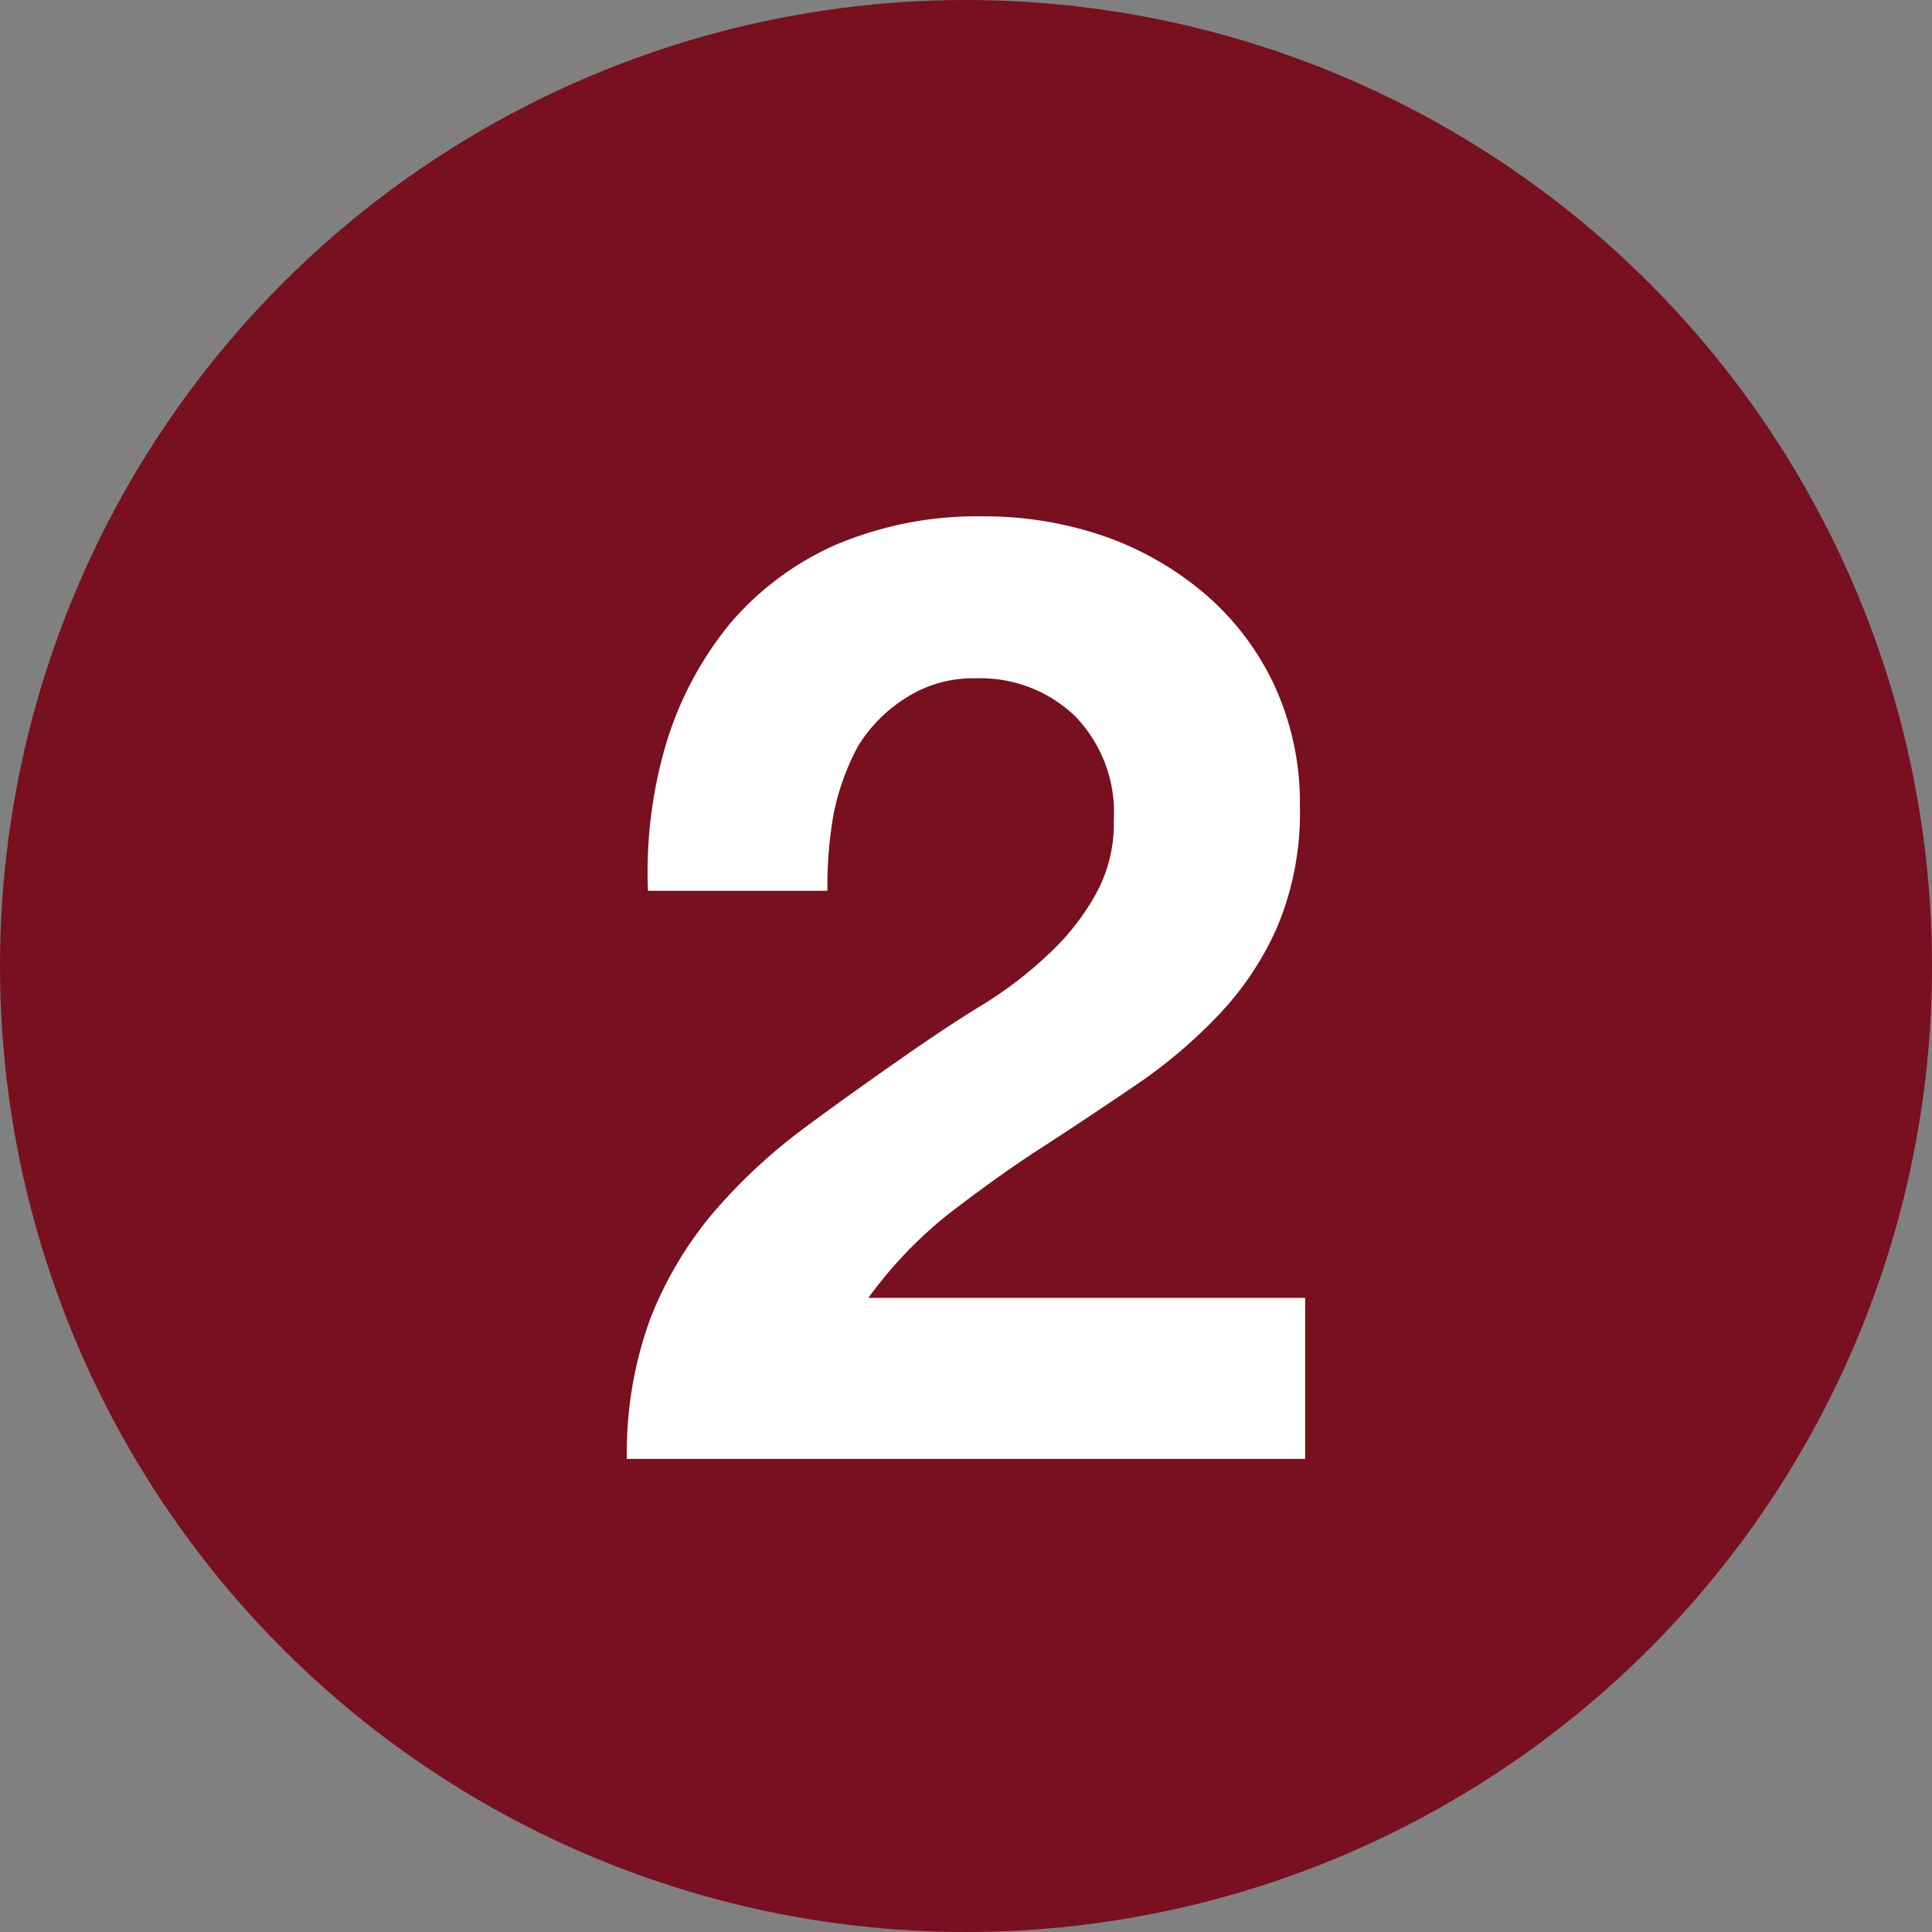
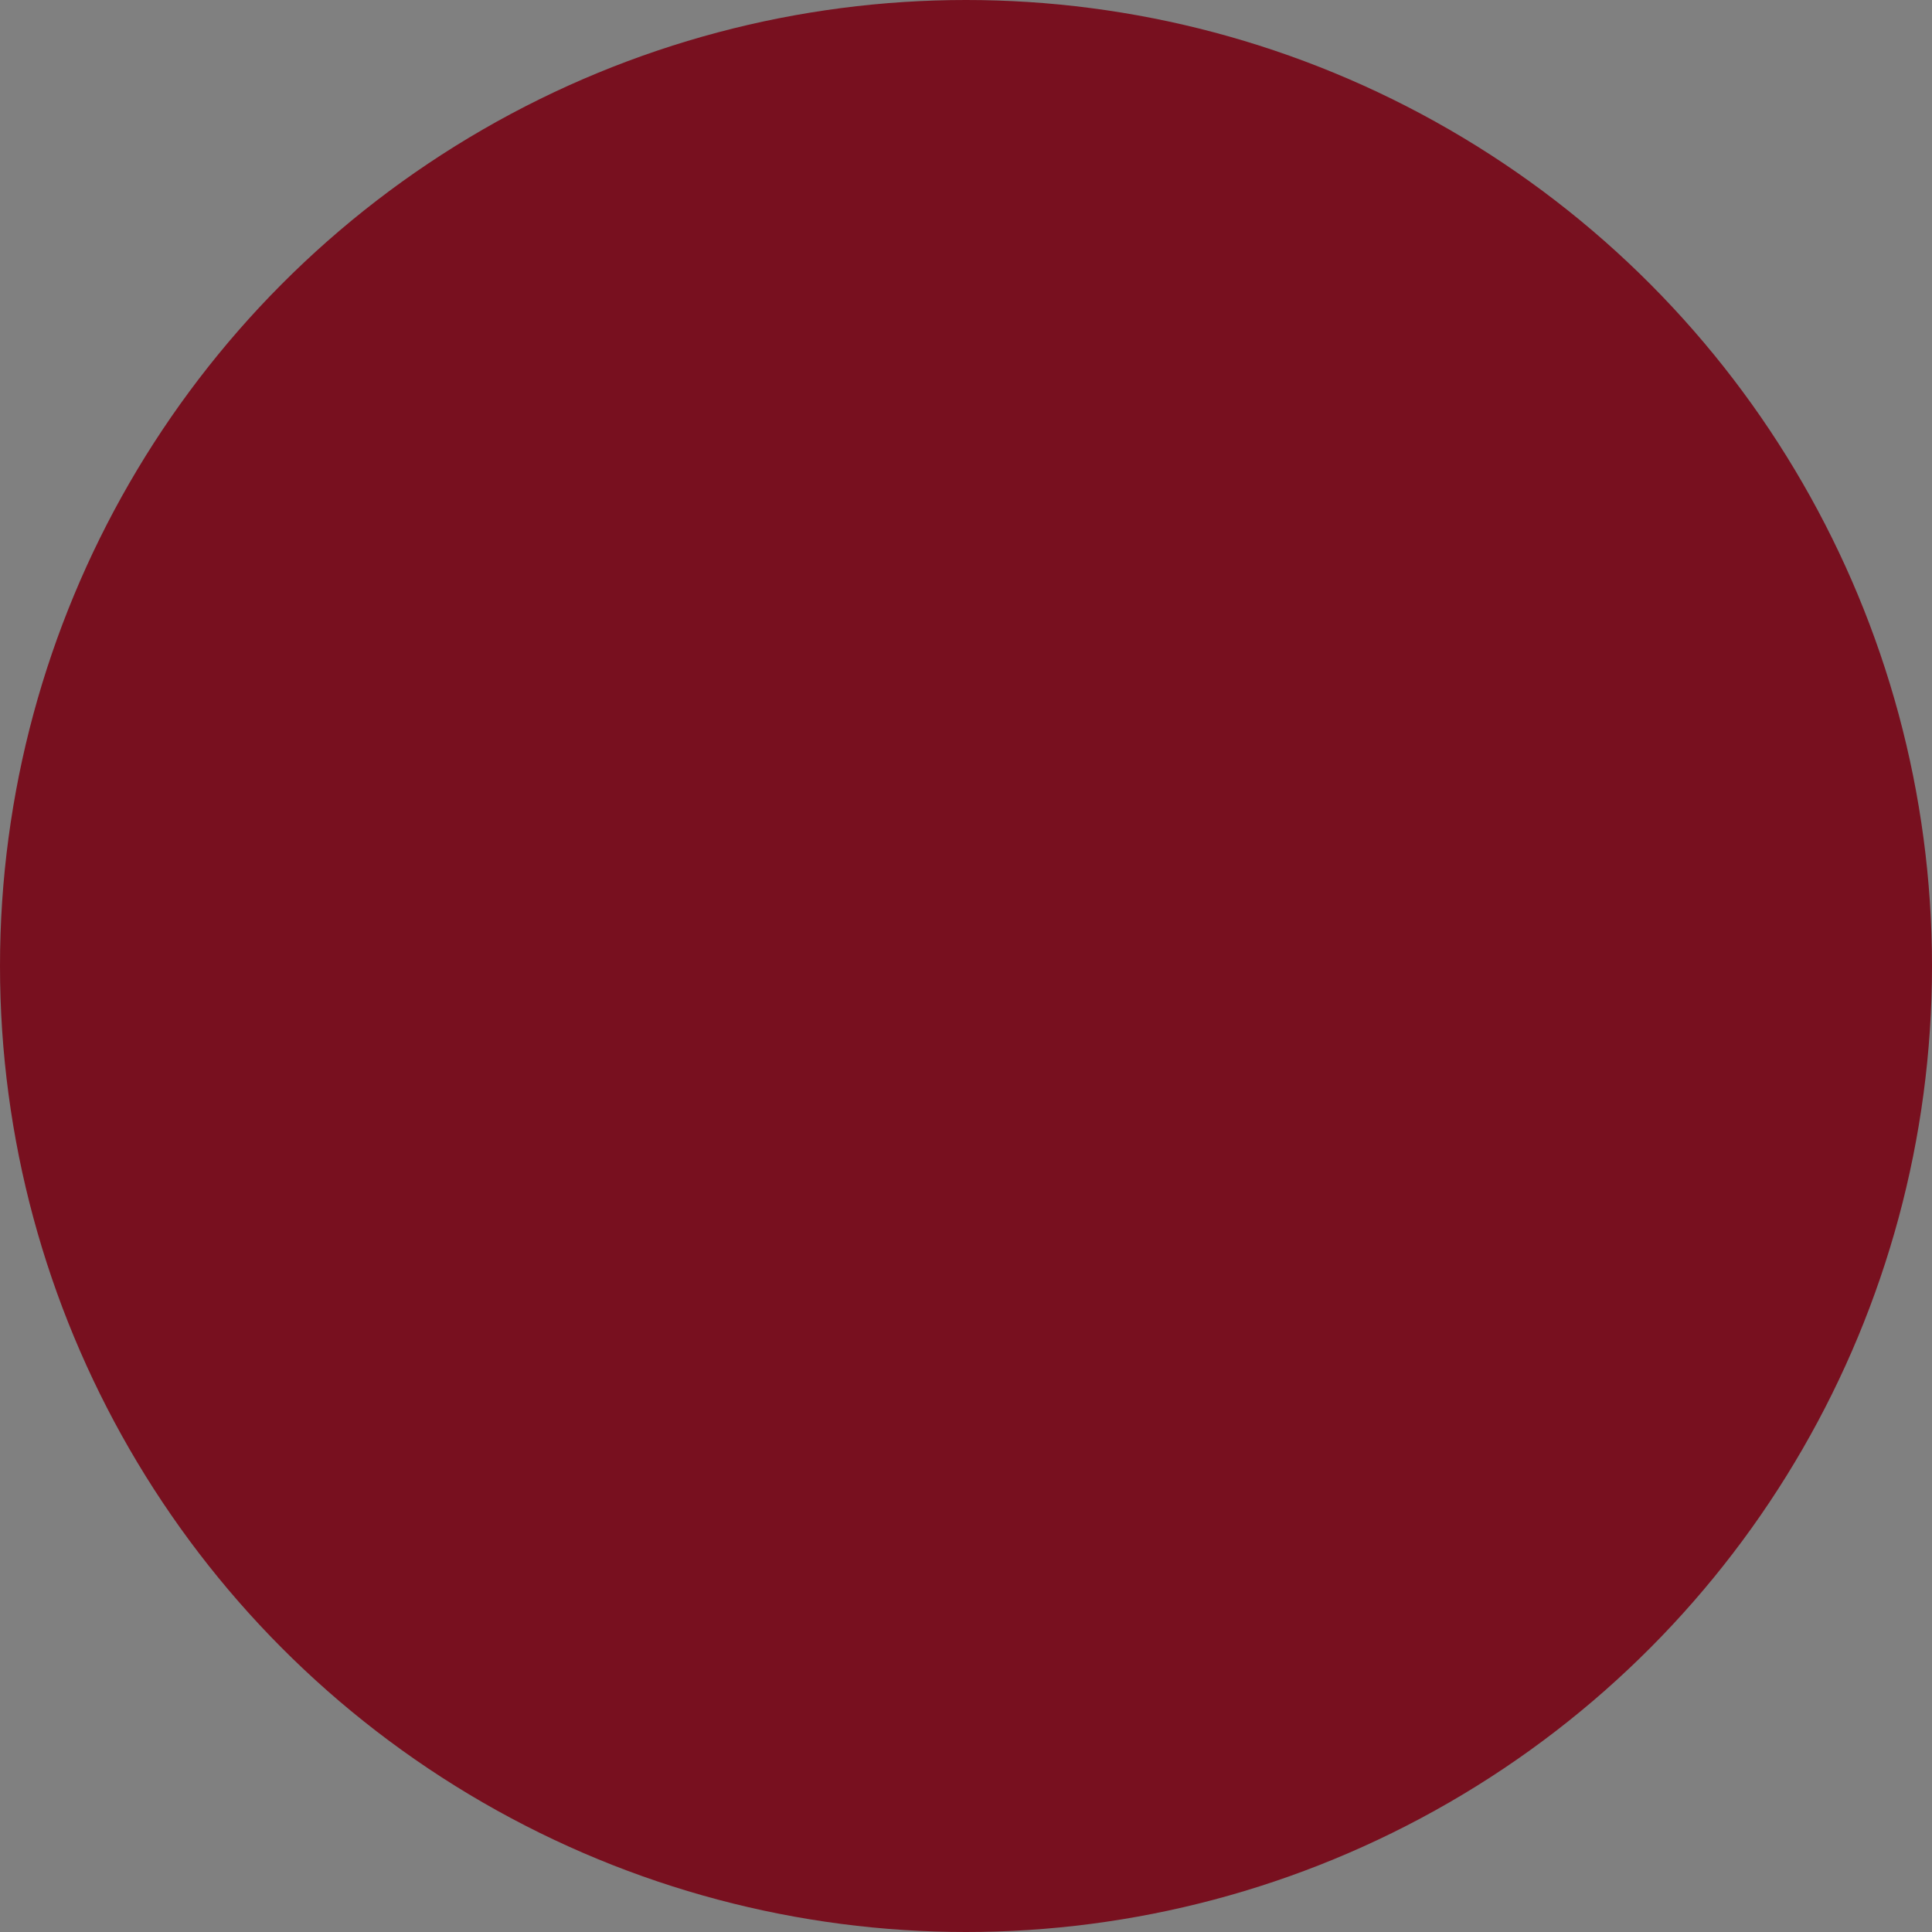
<svg xmlns="http://www.w3.org/2000/svg" viewBox="0 0 58.56 58.56">
  <rect x="0" y="0" width="58.56" height="58.56" fill="#808080" stroke="none" />
  <defs>
    <style>.cls-1{fill:#78101f;}.cls-2{fill:#fff;}</style>
  </defs>
  <g id="Layer_2" data-name="Layer 2">
    <g id="Layer_1-2" data-name="Layer 1">
      <circle class="cls-1" cx="29.28" cy="29.28" r="29.28" />
-       <path class="cls-2" d="M20.2,22.51a10.55,10.55,0,0,1,1.92-3.6,8.93,8.93,0,0,1,3.22-2.4,11,11,0,0,1,4.46-.86,11.15,11.15,0,0,1,3.66.6A9.55,9.55,0,0,1,36.52,18a8.23,8.23,0,0,1,2.1,2.76,8.48,8.48,0,0,1,.78,3.68,8.89,8.89,0,0,1-.68,3.64,9.24,9.24,0,0,1-1.8,2.7,15.14,15.14,0,0,1-2.54,2.14c-.94.64-1.9,1.28-2.86,1.9s-1.89,1.3-2.8,2a13.06,13.06,0,0,0-2.4,2.52H39.56v4.88H19A11.84,11.84,0,0,1,19.7,40a11.41,11.41,0,0,1,1.9-3.22,16.9,16.9,0,0,1,2.82-2.62c1.08-.8,2.22-1.61,3.42-2.44.62-.42,1.27-.86,2-1.3a12.1,12.1,0,0,0,1.9-1.46,7.32,7.32,0,0,0,1.44-1.8,4.39,4.39,0,0,0,.58-2.28,4.2,4.2,0,0,0-1.18-3.18,4.15,4.15,0,0,0-3-1.14,3.75,3.75,0,0,0-2.1.58A4.48,4.48,0,0,0,26,22.63a7.34,7.34,0,0,0-.74,2.08A12.53,12.53,0,0,0,25.08,27H19.64A13.72,13.72,0,0,1,20.2,22.51Z" />
    </g>
  </g>
</svg>